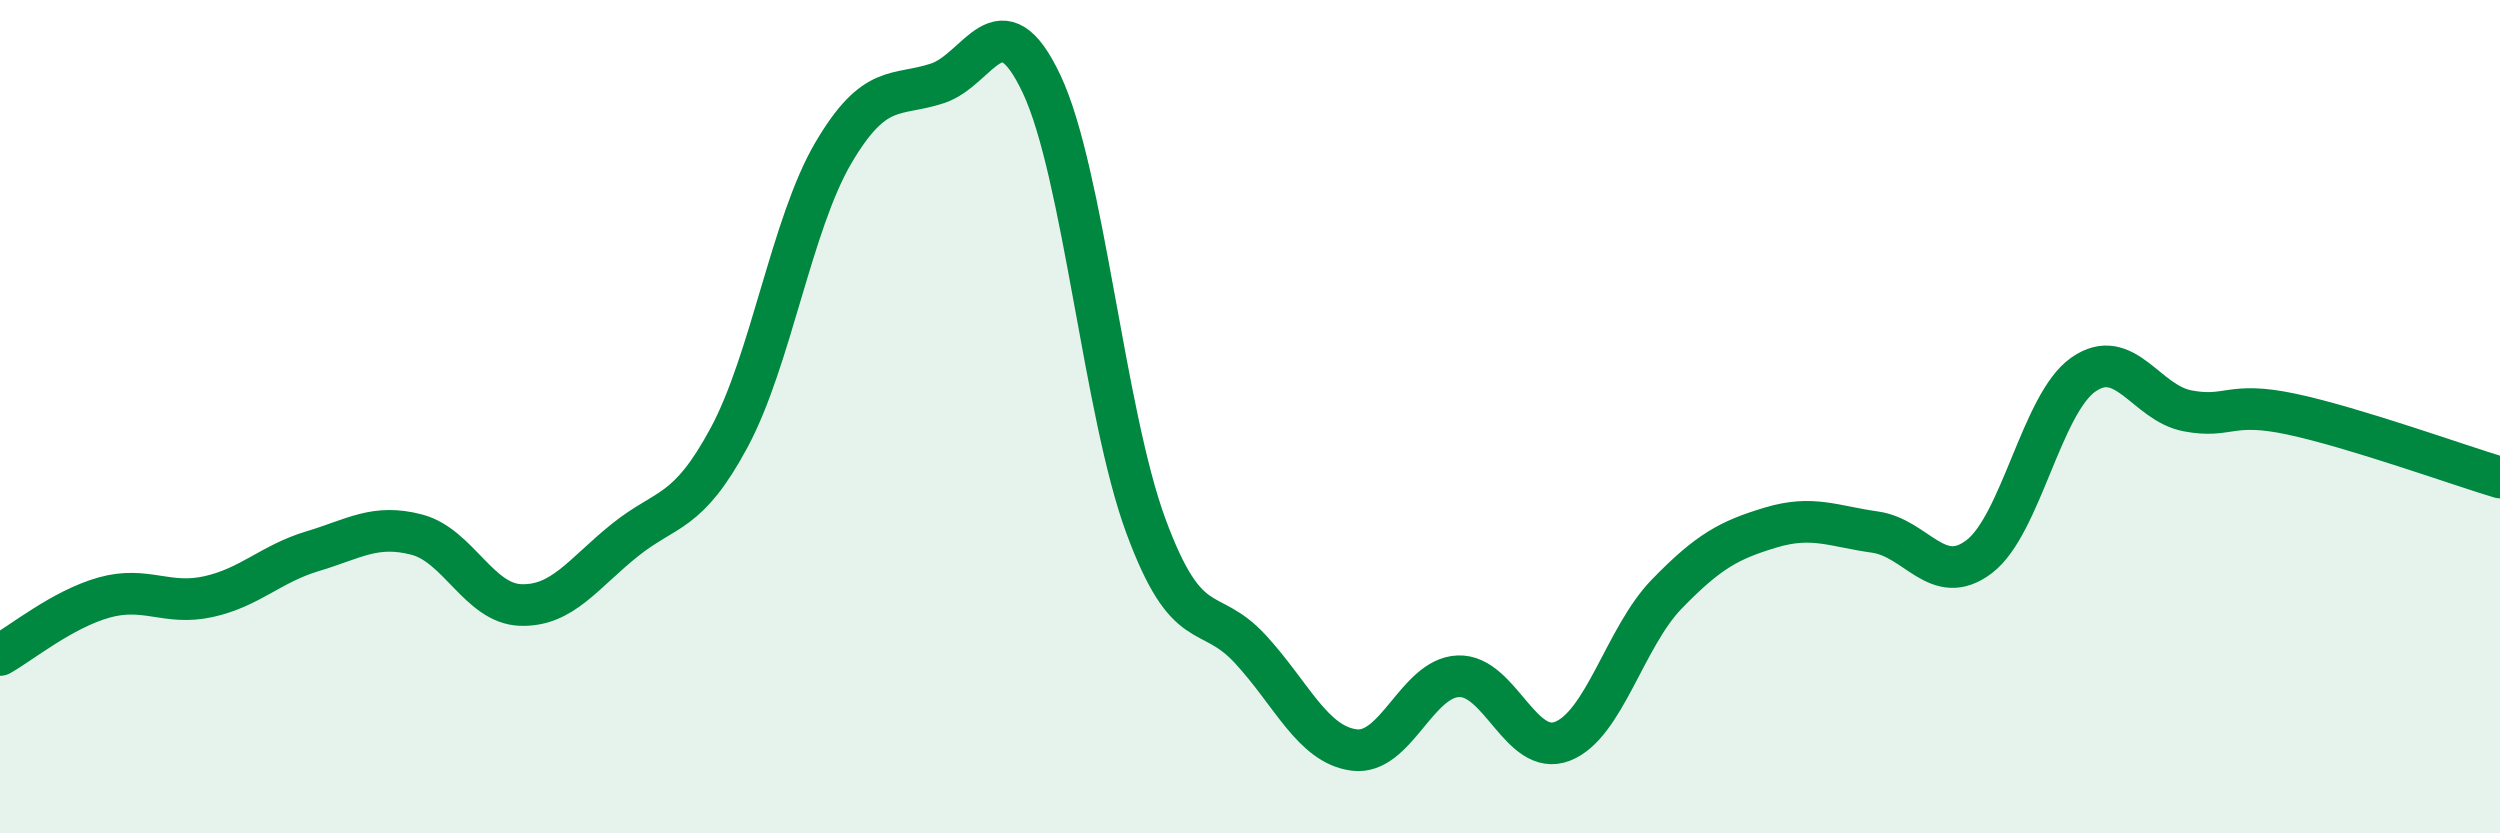
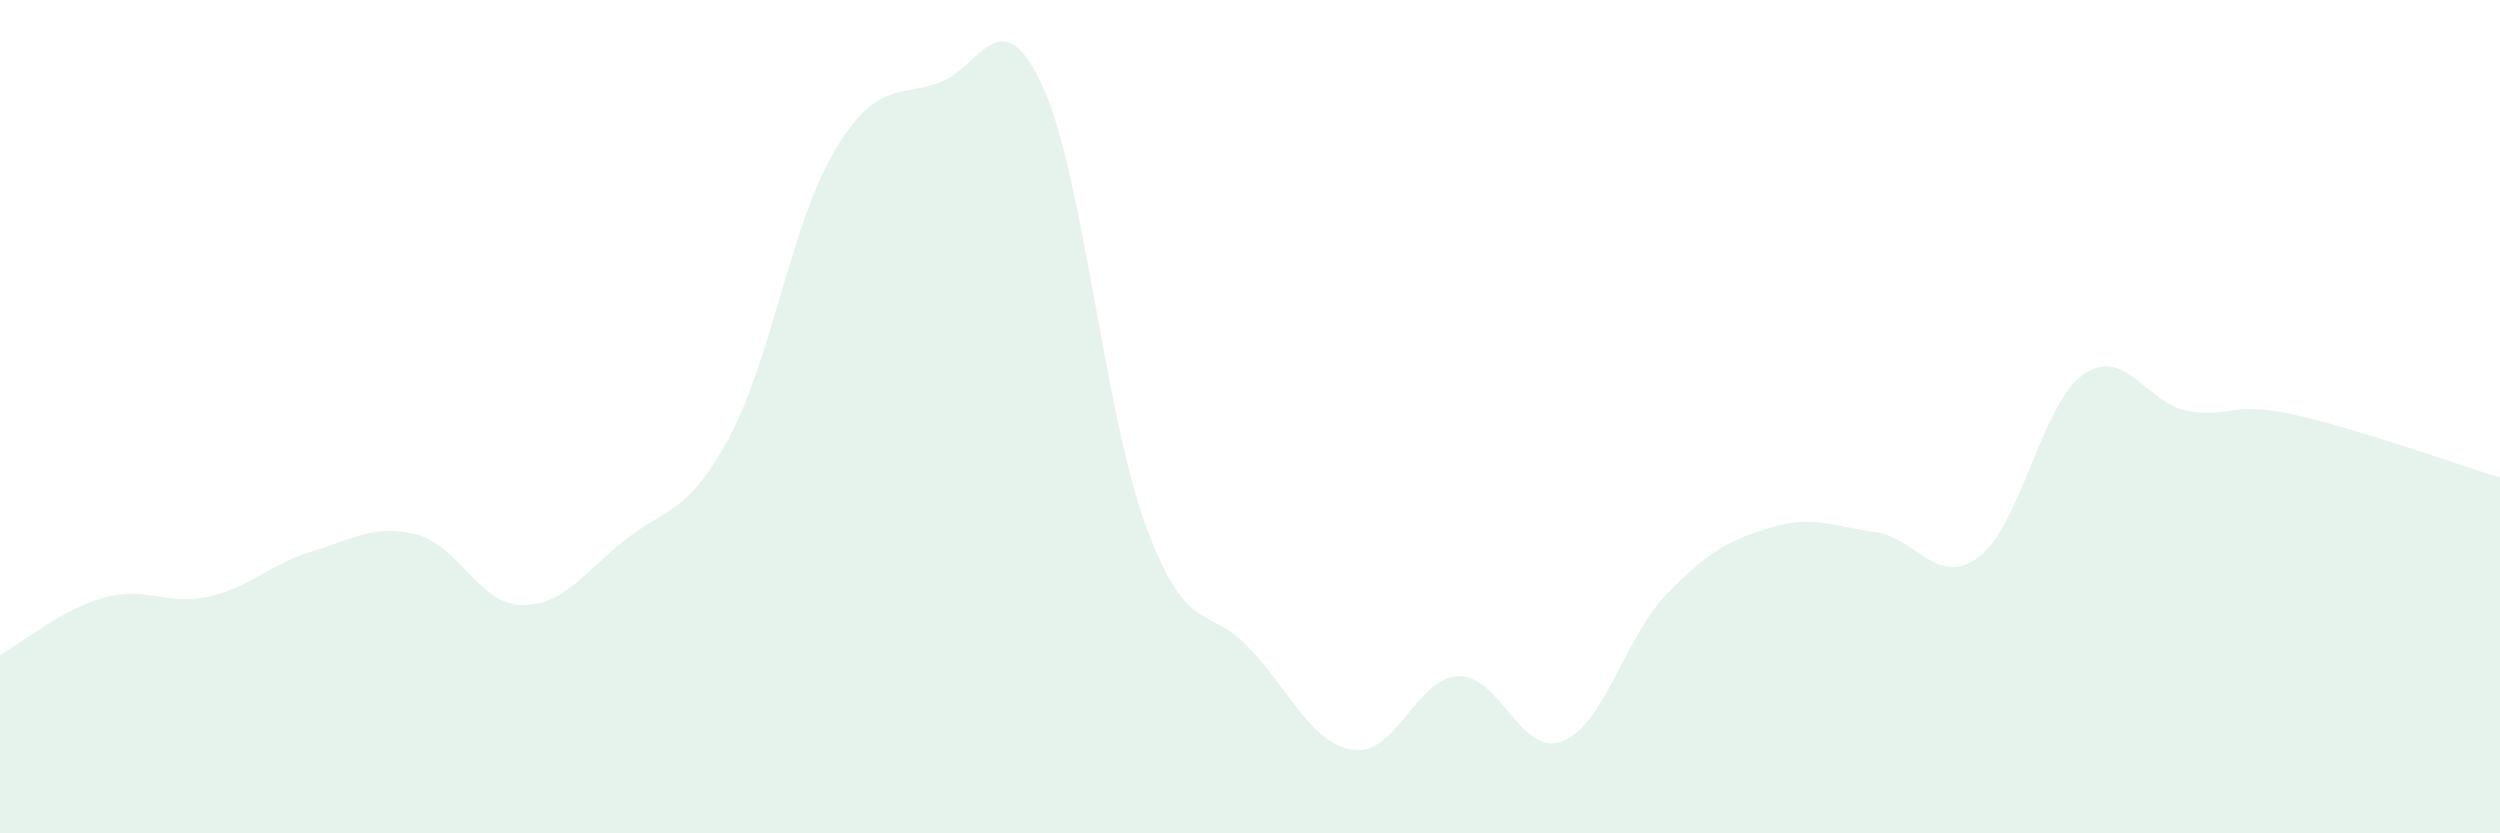
<svg xmlns="http://www.w3.org/2000/svg" width="60" height="20" viewBox="0 0 60 20">
  <path d="M 0,15.72 C 0.5,15.44 1.5,14.62 2.5,14.34 C 3.5,14.06 4,14.54 5,14.32 C 6,14.1 6.5,13.53 7.5,13.23 C 8.5,12.93 9,12.57 10,12.83 C 11,13.09 11.5,14.49 12.5,14.52 C 13.5,14.55 14,13.76 15,12.96 C 16,12.16 16.5,12.36 17.5,10.5 C 18.5,8.64 19,5.37 20,3.67 C 21,1.97 21.5,2.33 22.5,2 C 23.5,1.67 24,-0.1 25,2.02 C 26,4.14 26.5,9.91 27.5,12.62 C 28.5,15.33 29,14.49 30,15.57 C 31,16.65 31.5,17.87 32.5,18 C 33.5,18.13 34,16.27 35,16.23 C 36,16.19 36.5,18.18 37.5,17.79 C 38.5,17.4 39,15.29 40,14.26 C 41,13.23 41.5,12.96 42.5,12.66 C 43.5,12.36 44,12.63 45,12.77 C 46,12.91 46.5,14.12 47.5,13.36 C 48.5,12.6 49,9.69 50,8.99 C 51,8.29 51.5,9.67 52.5,9.86 C 53.5,10.05 53.5,9.62 55,9.94 C 56.5,10.26 59,11.16 60,11.46L60 20L0 20Z" fill="#008740" opacity="0.1" stroke-linecap="round" stroke-linejoin="round" />
-   <path d="M 0,15.72 C 0.5,15.44 1.5,14.62 2.5,14.34 C 3.5,14.06 4,14.54 5,14.32 C 6,14.1 6.5,13.53 7.5,13.23 C 8.5,12.93 9,12.57 10,12.83 C 11,13.09 11.5,14.49 12.5,14.52 C 13.5,14.55 14,13.76 15,12.96 C 16,12.16 16.5,12.36 17.5,10.5 C 18.5,8.64 19,5.37 20,3.67 C 21,1.97 21.5,2.33 22.5,2 C 23.5,1.67 24,-0.1 25,2.02 C 26,4.14 26.5,9.91 27.5,12.62 C 28.5,15.33 29,14.49 30,15.57 C 31,16.65 31.5,17.87 32.5,18 C 33.5,18.13 34,16.27 35,16.23 C 36,16.19 36.5,18.18 37.5,17.79 C 38.5,17.4 39,15.29 40,14.26 C 41,13.23 41.5,12.96 42.5,12.66 C 43.5,12.36 44,12.63 45,12.77 C 46,12.91 46.5,14.12 47.5,13.36 C 48.5,12.6 49,9.69 50,8.99 C 51,8.29 51.5,9.67 52.5,9.86 C 53.5,10.05 53.5,9.62 55,9.94 C 56.5,10.26 59,11.16 60,11.46" stroke="#008740" stroke-width="1" fill="none" stroke-linecap="round" stroke-linejoin="round" />
</svg>